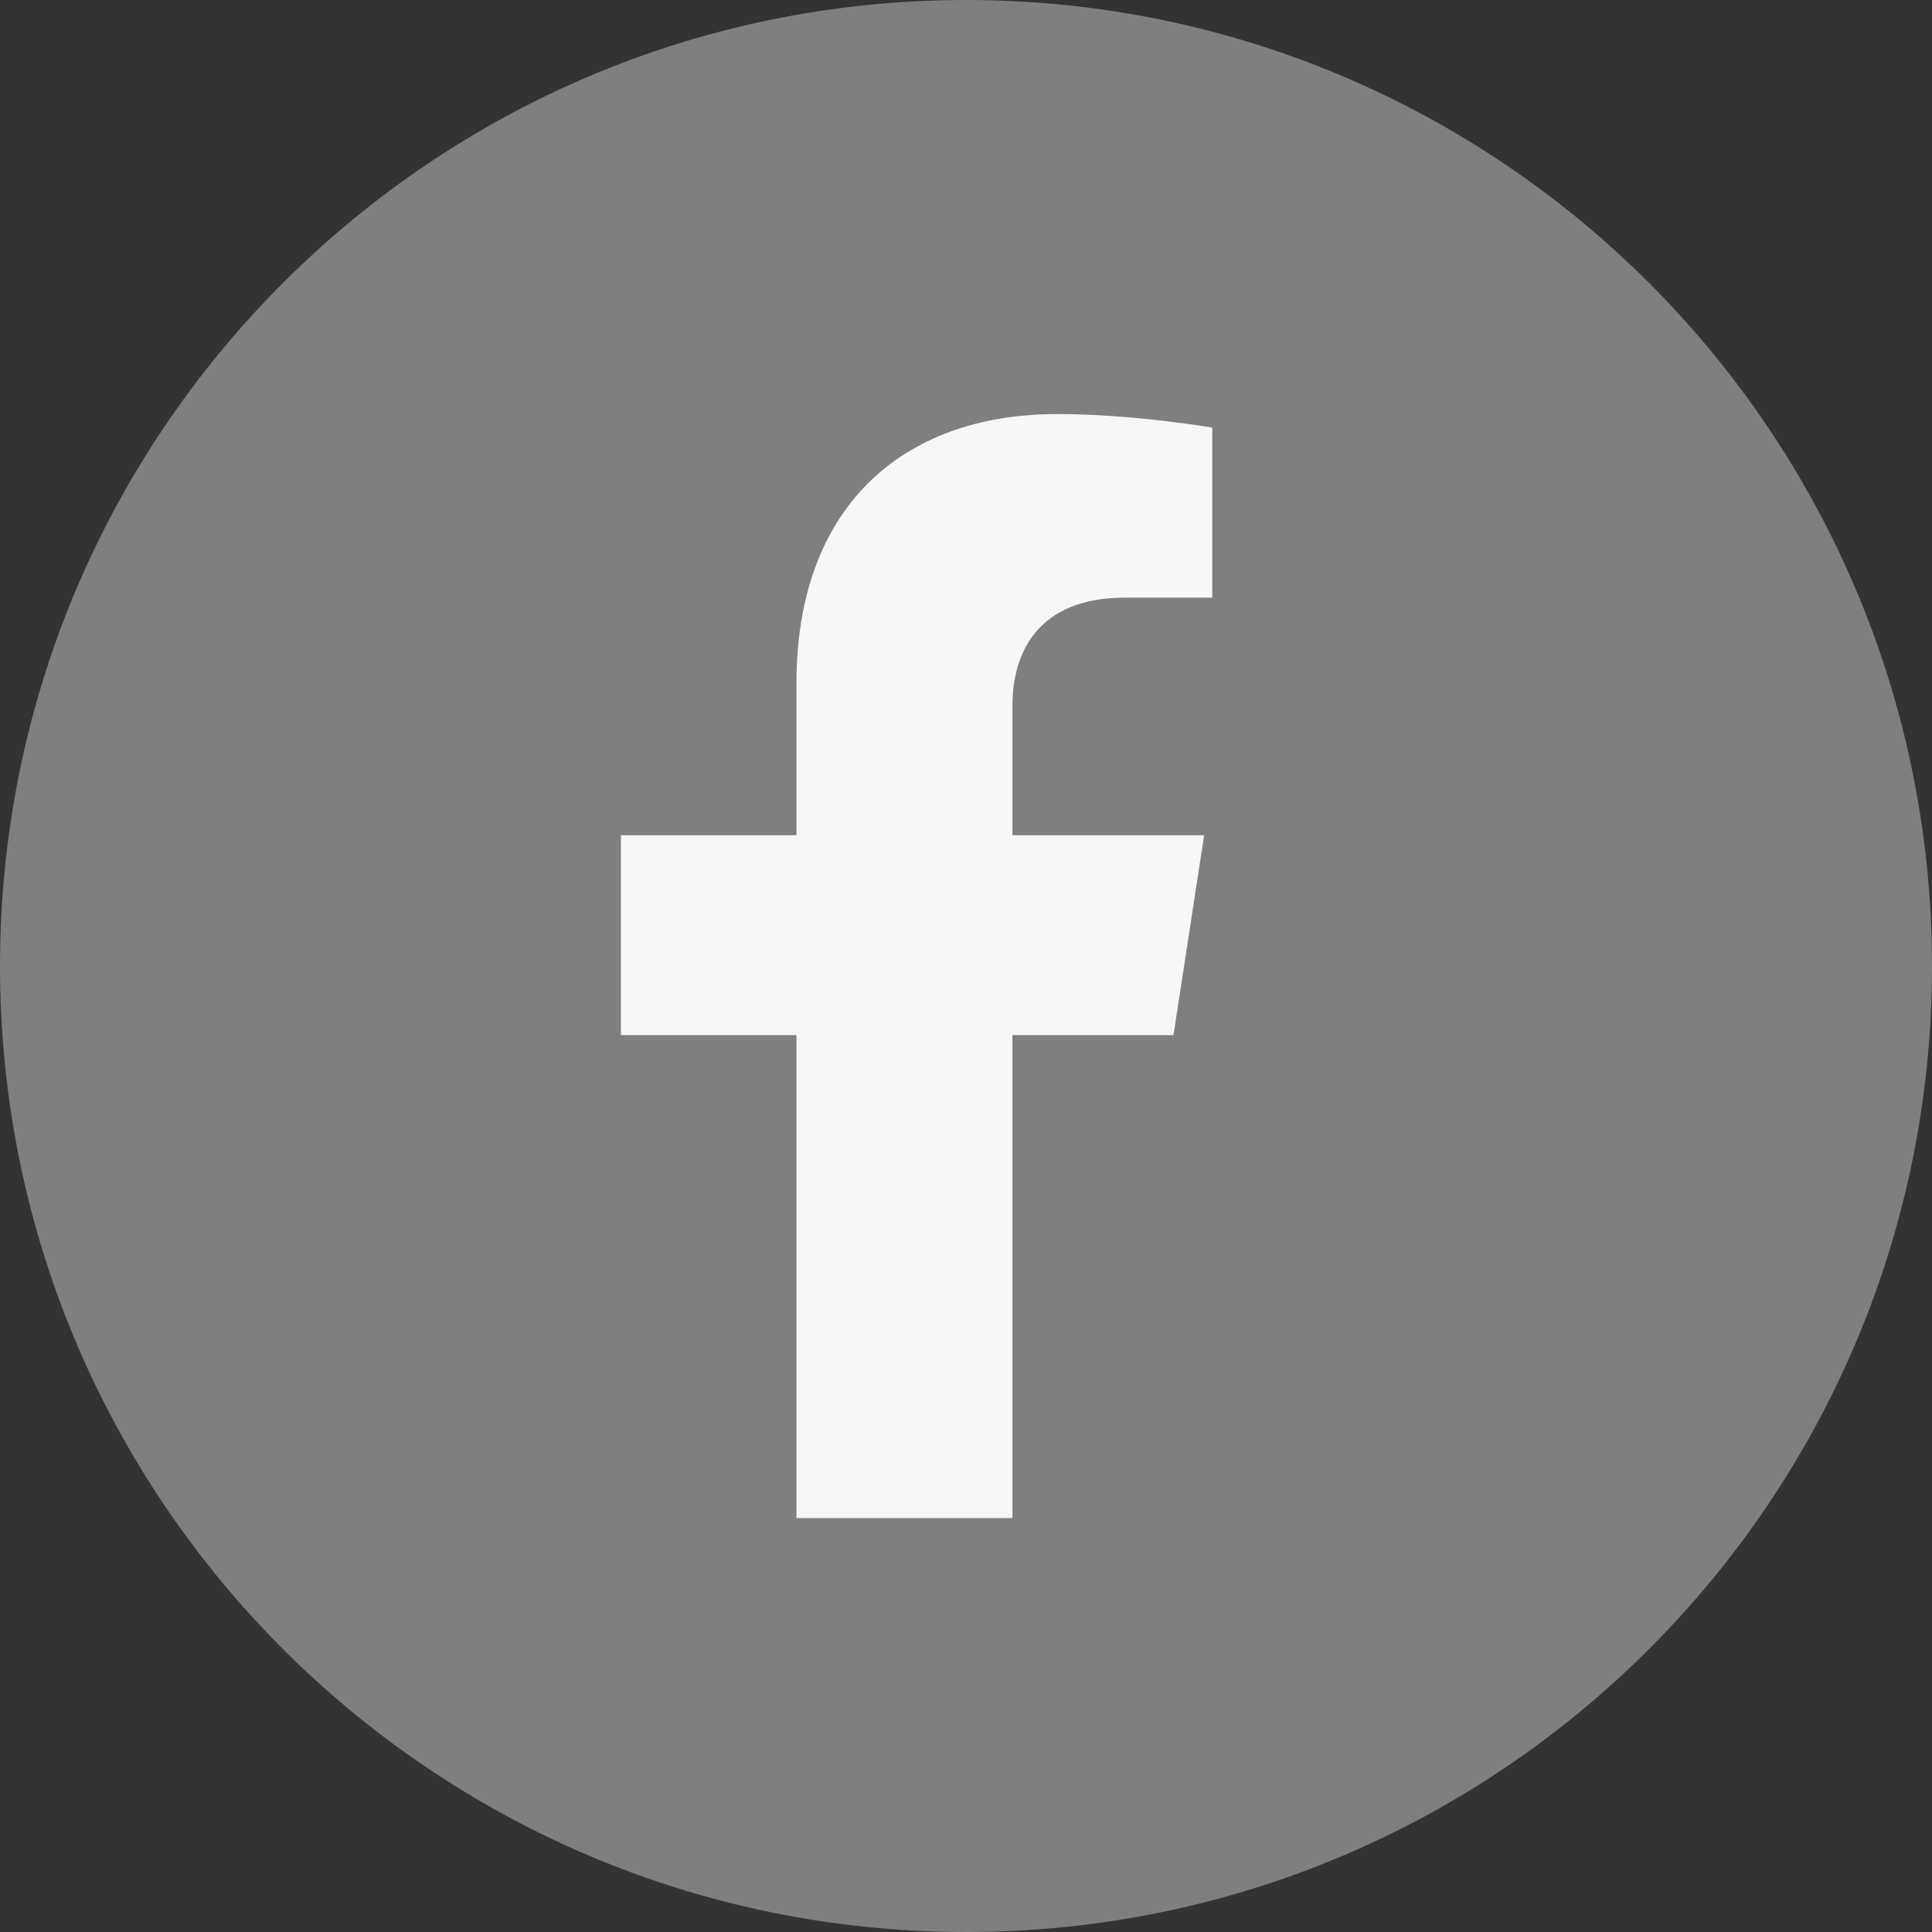
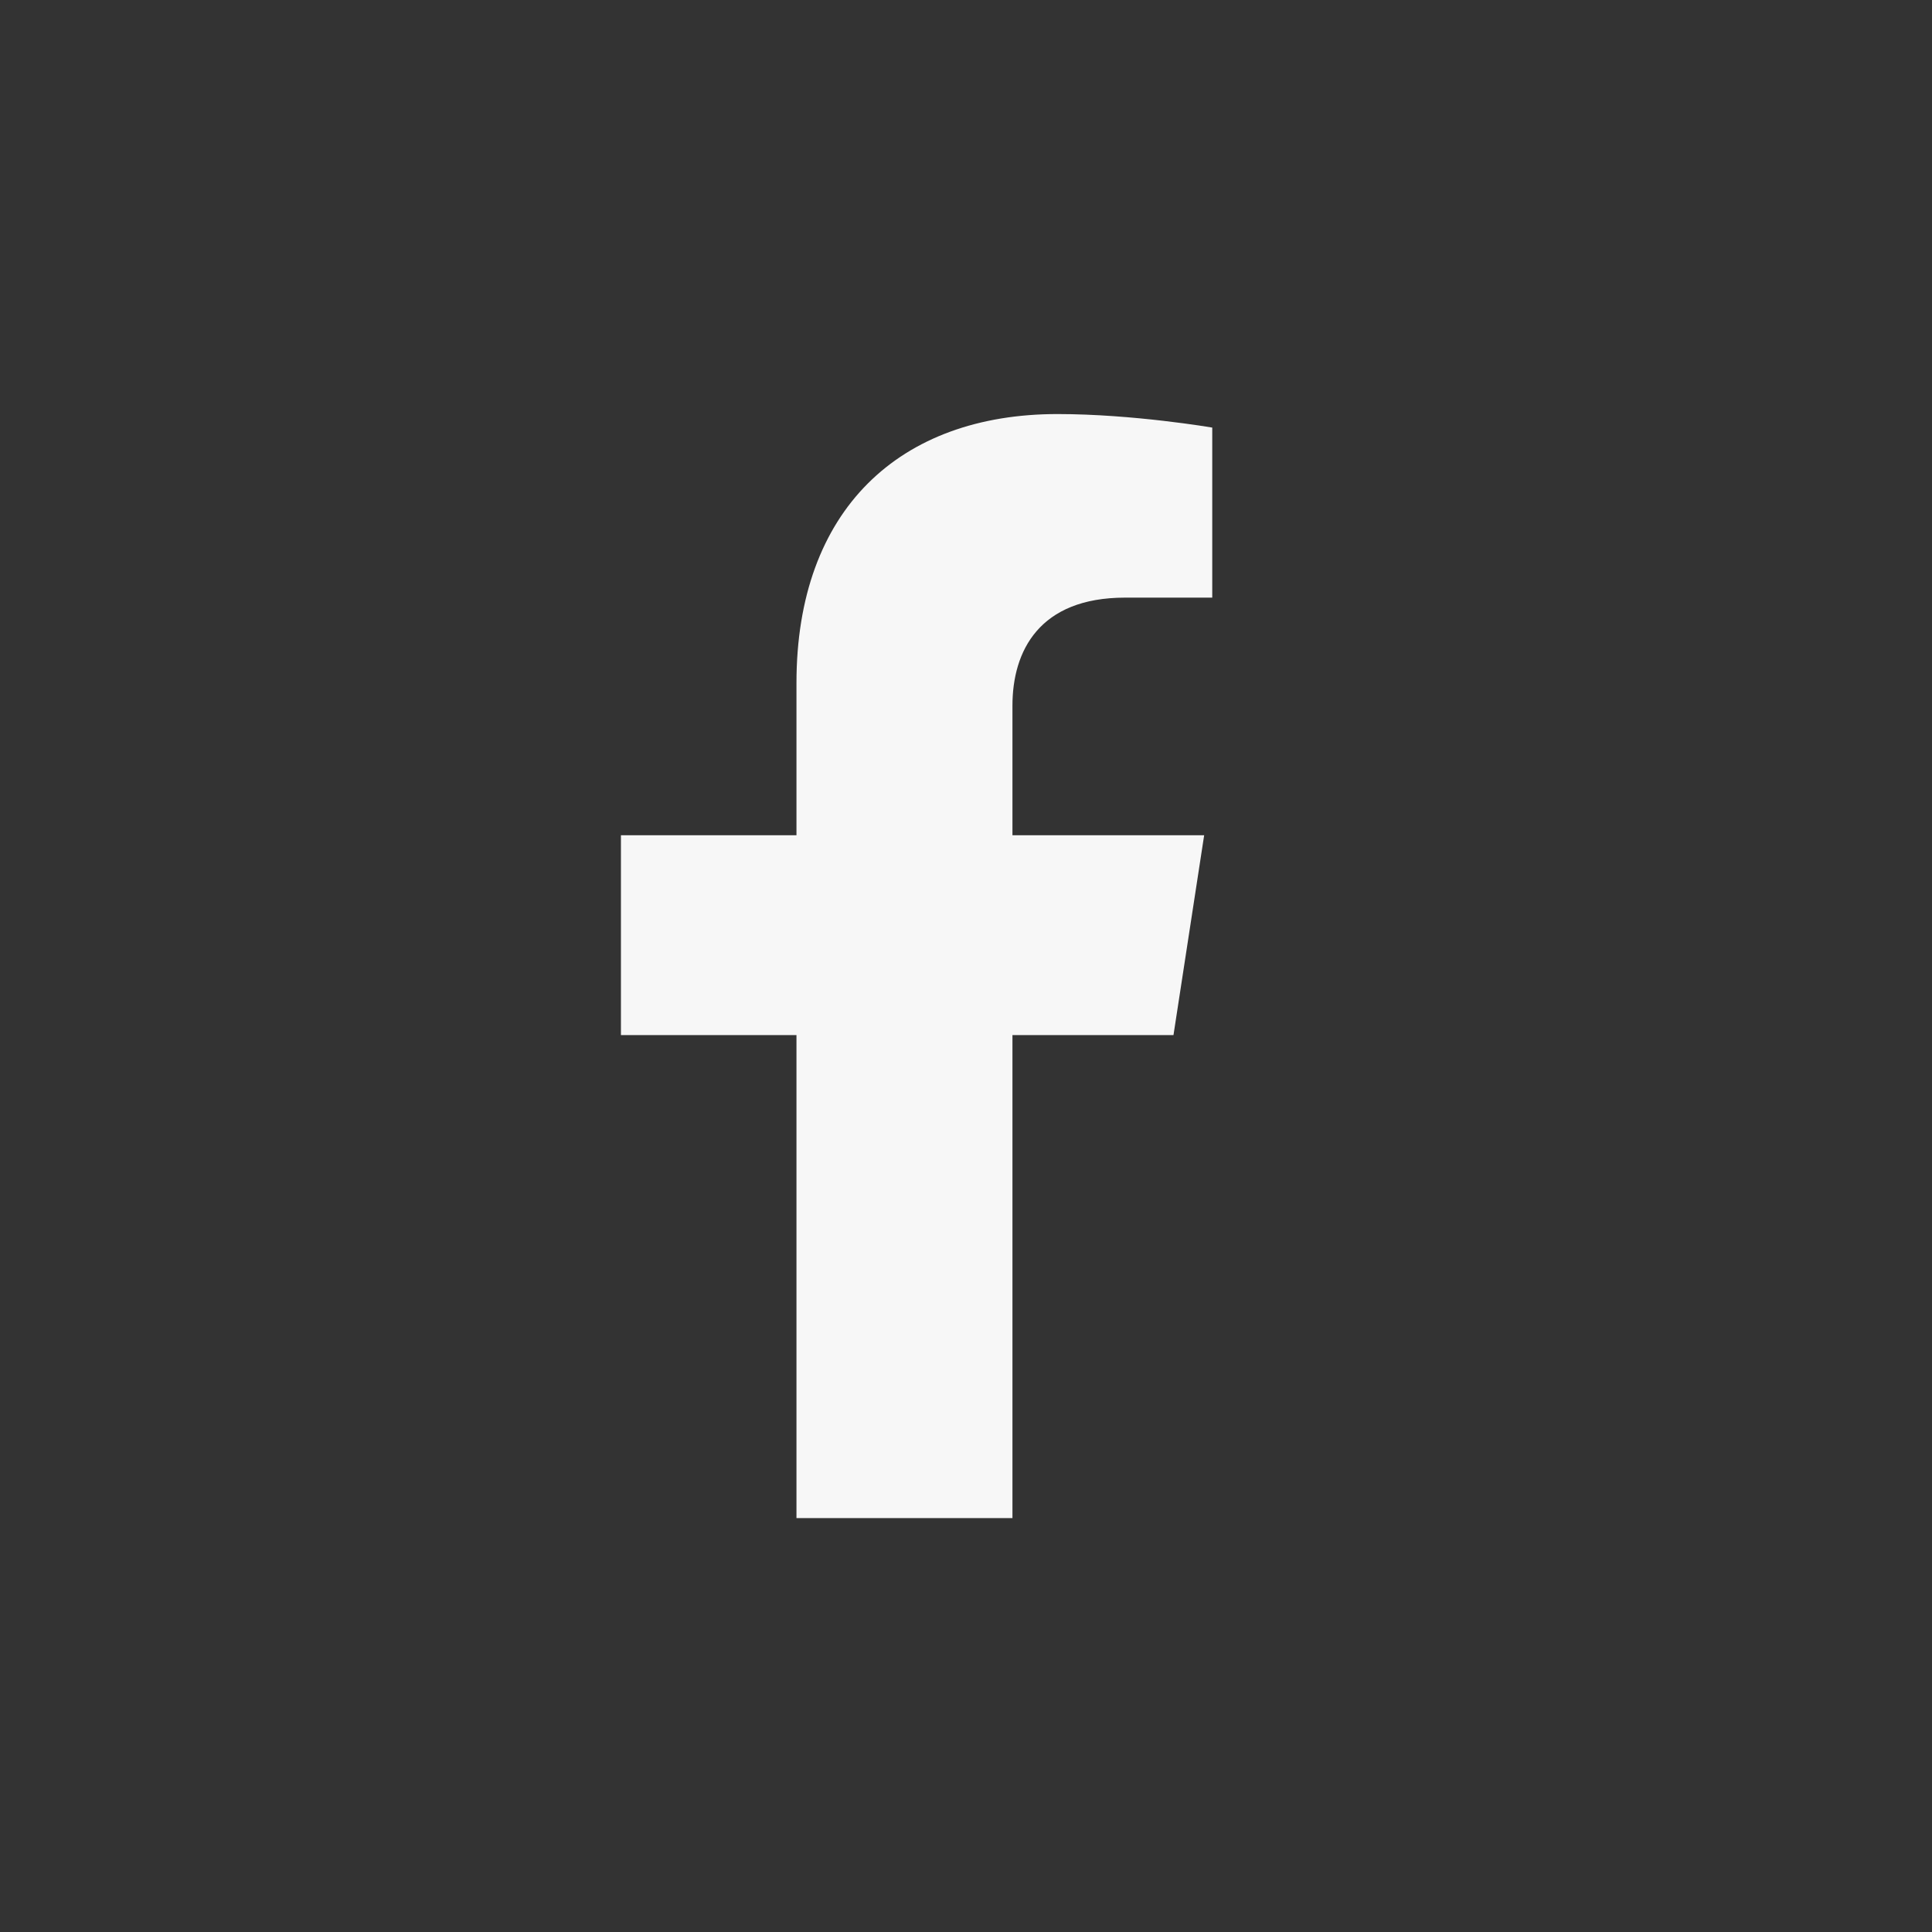
<svg xmlns="http://www.w3.org/2000/svg" width="48" height="48" viewBox="0 0 48 48" fill="none">
  <rect x="0" y="0" width="48" height="48" fill="#333333" stroke="none" />
-   <path d="M24 48C37.255 48 48 37.255 48 24C48 10.745 37.255 0 24 0C10.745 0 0 10.745 0 24C0 37.255 10.745 48 24 48Z" fill="#7F7F7F" />
  <path d="M29.155 25.716L29.917 20.752H25.154V17.532C25.154 16.174 25.819 14.848 27.953 14.848H30.118V10.623C30.118 10.623 28.153 10.287 26.274 10.287C22.351 10.287 19.788 12.664 19.788 16.968V20.752H15.427V25.716H19.788V37.716H25.154V25.716H29.155Z" fill="#F7F7F7" />
</svg>